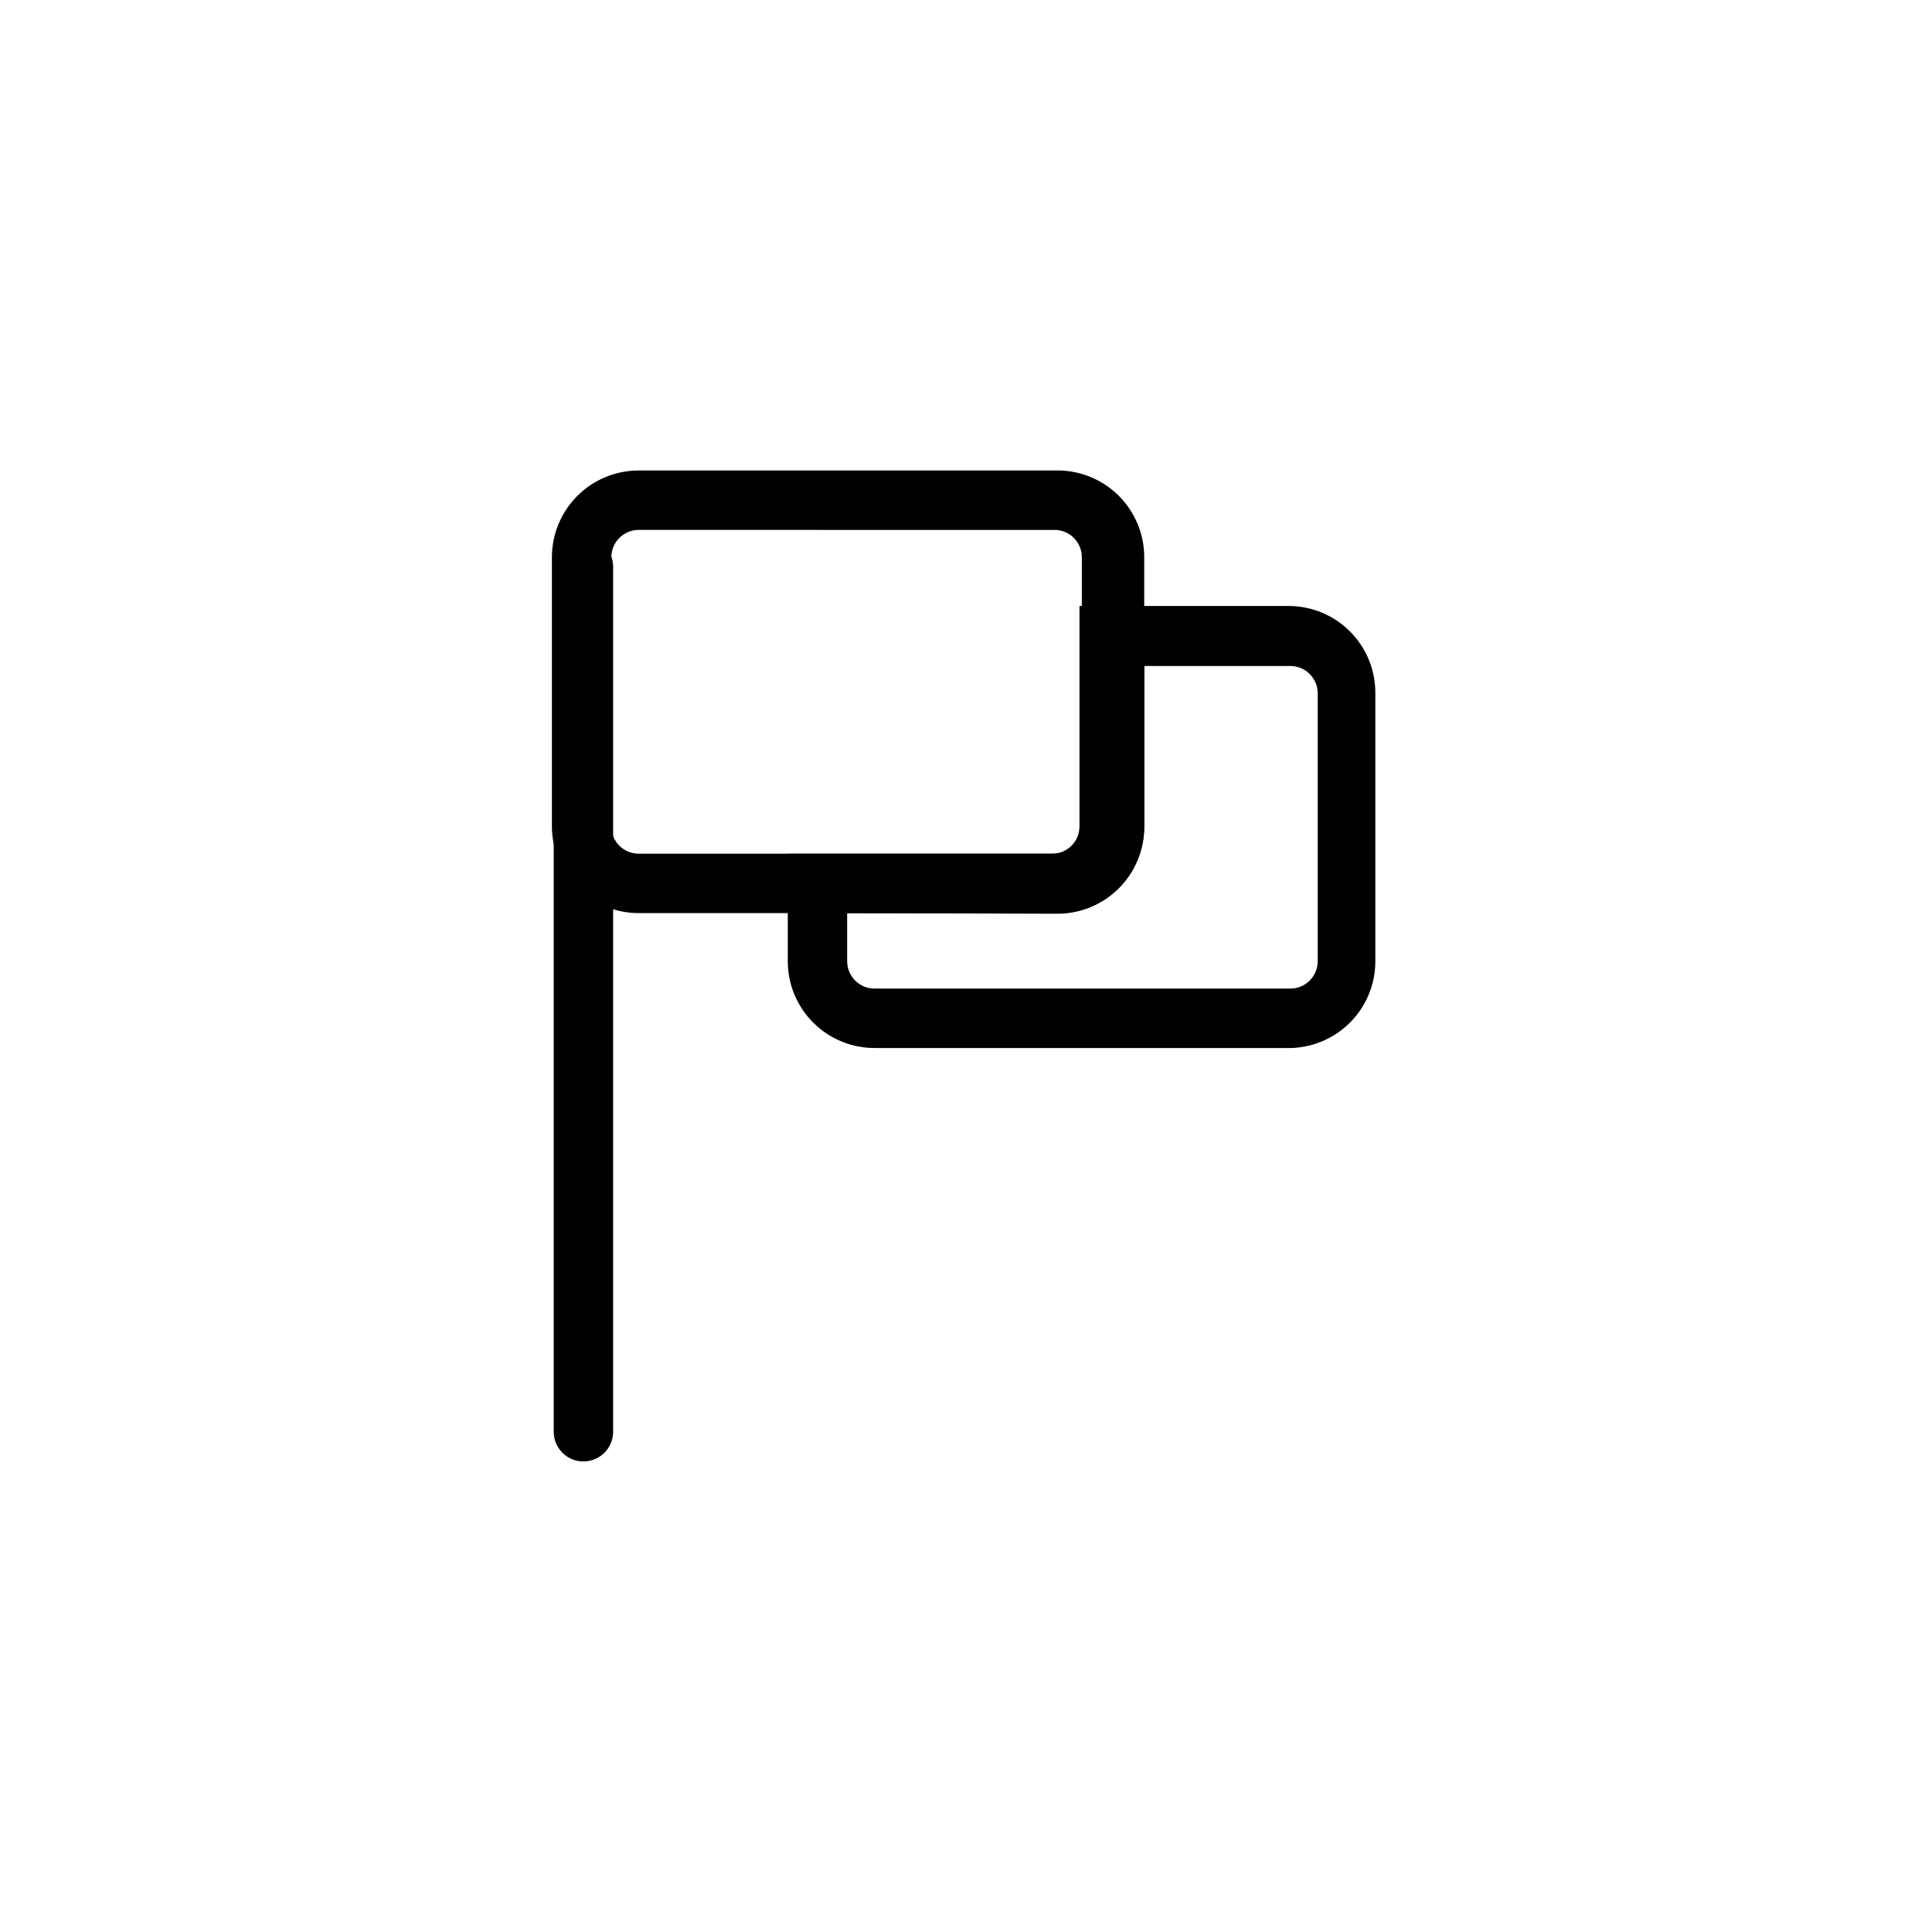
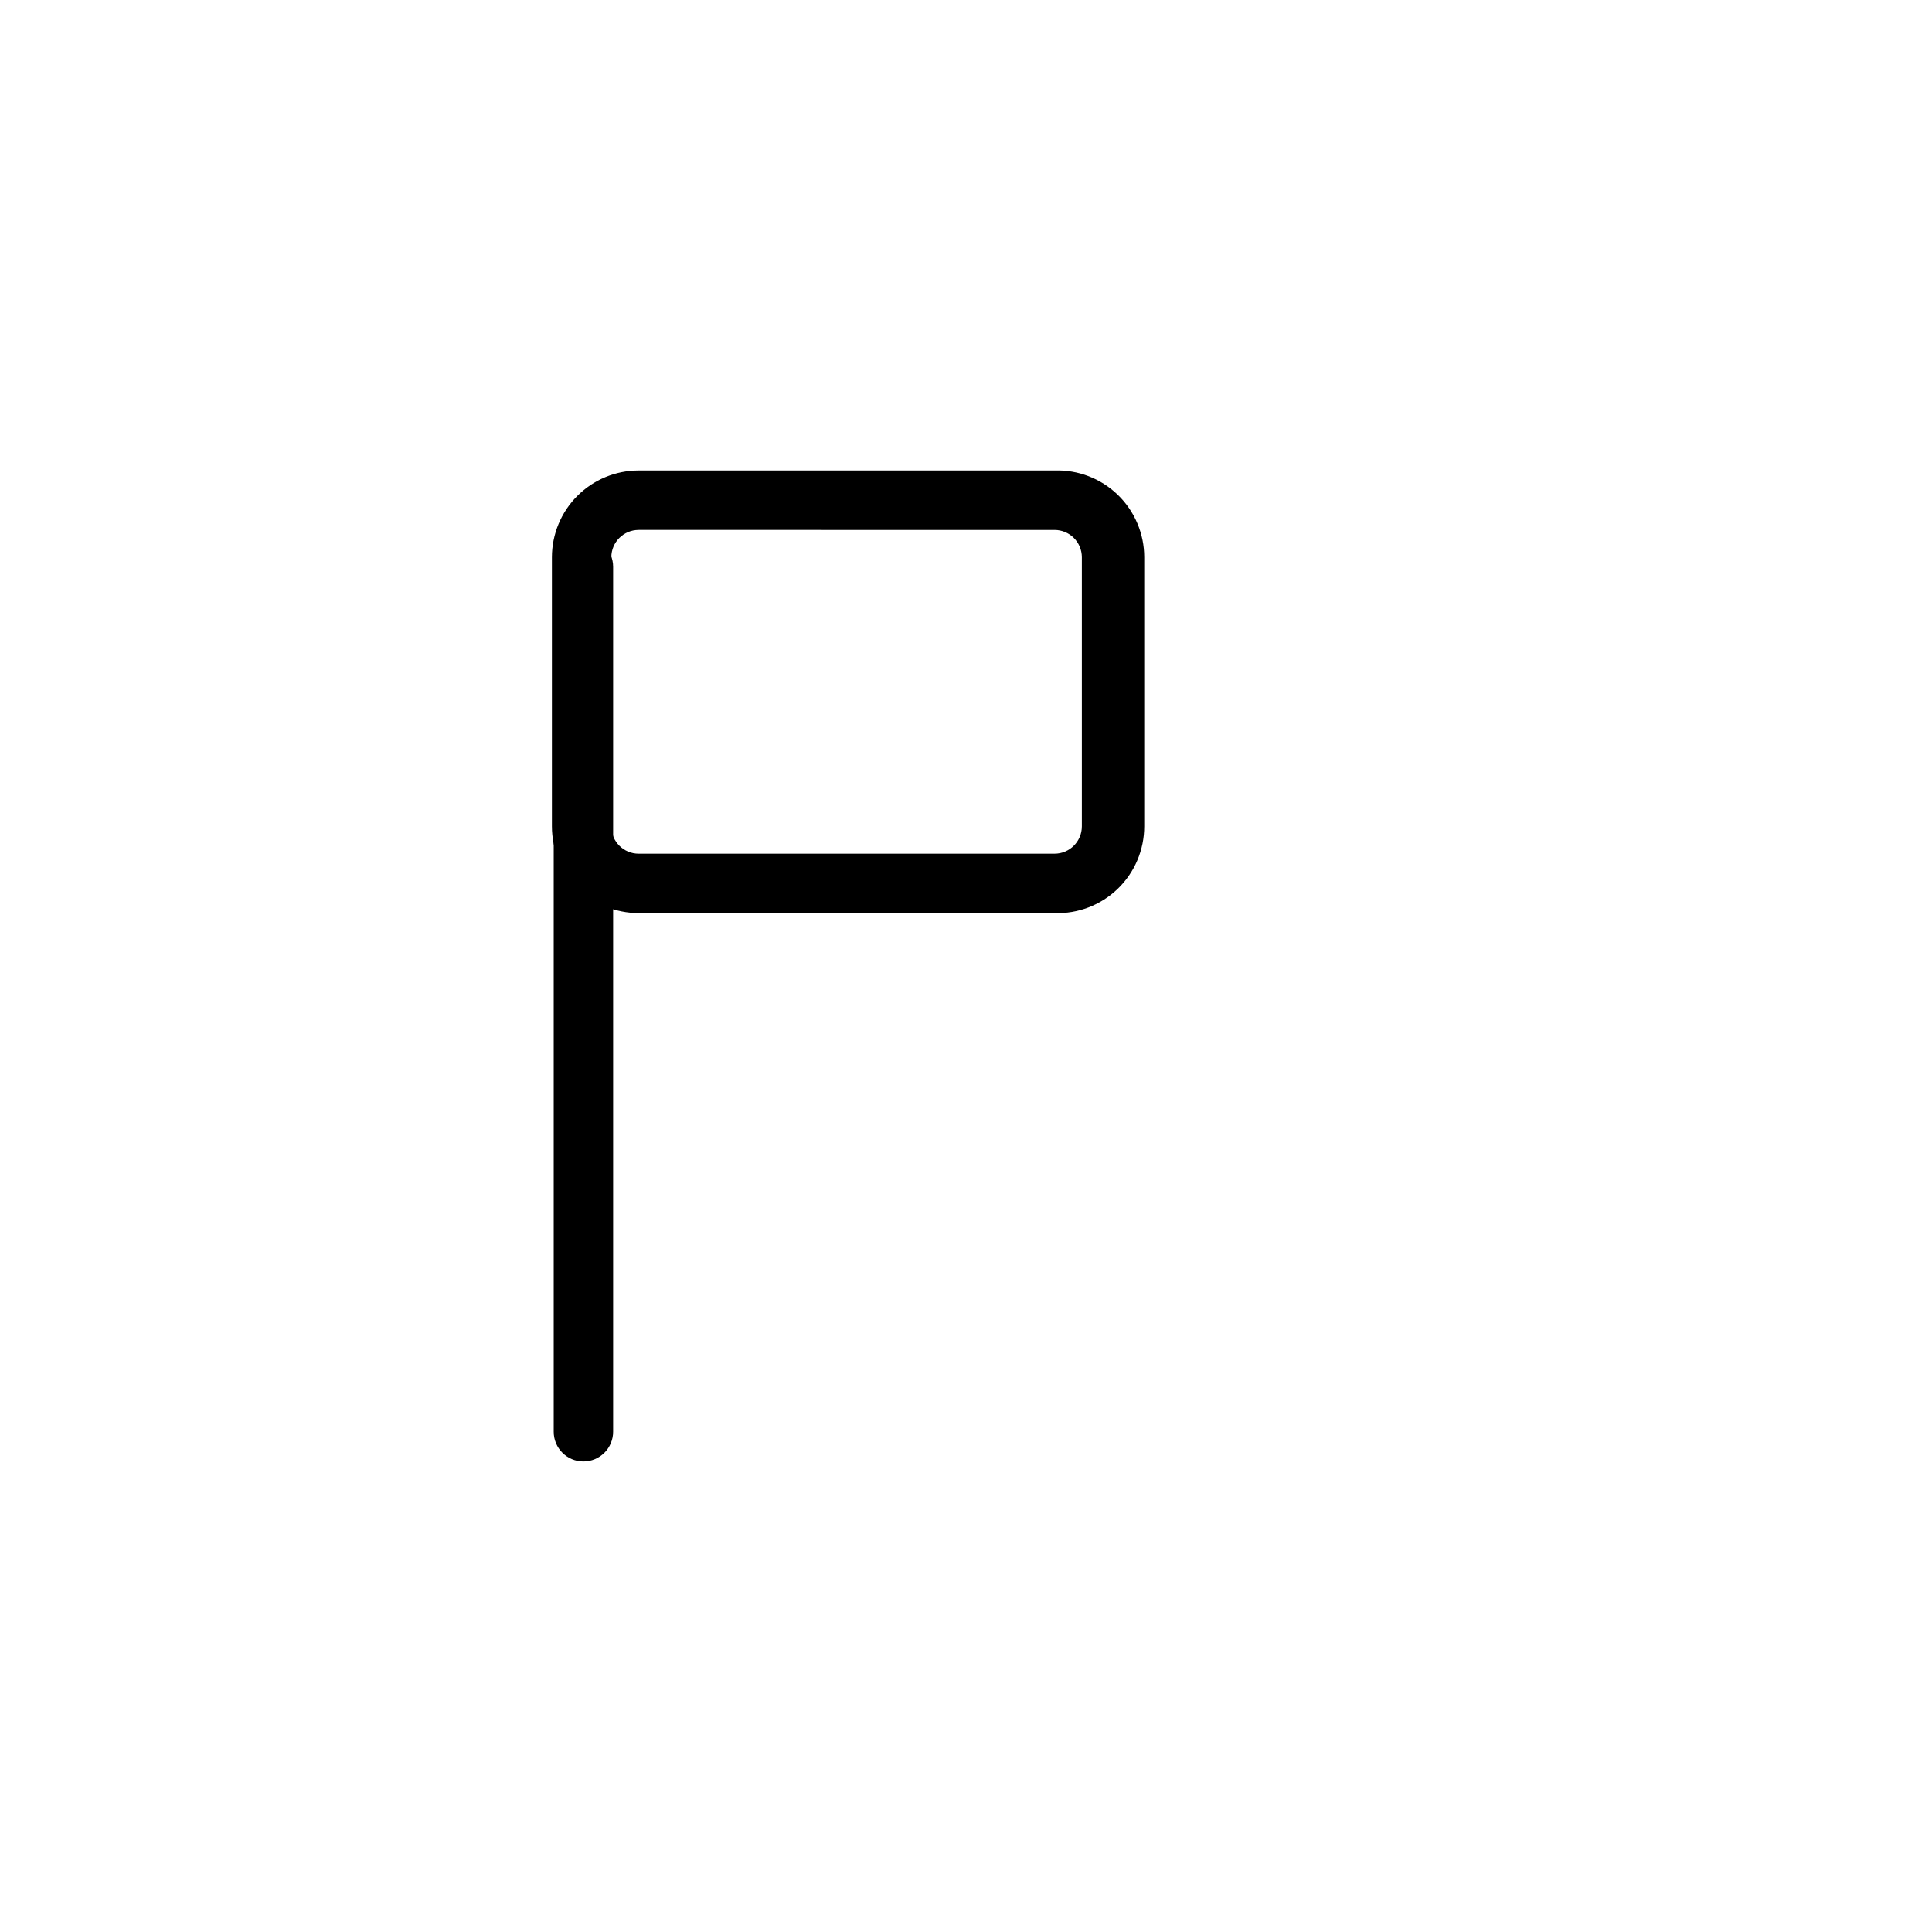
<svg xmlns="http://www.w3.org/2000/svg" fill="#000000" width="800px" height="800px" version="1.1" viewBox="144 144 512 512">
  <g>
    <path d="m423.46 385.98h-110.21c-6.098 0-11.945-2.418-16.254-6.731-4.312-4.312-6.734-10.156-6.734-16.254v-71.32c0-6.098 2.422-11.941 6.734-16.254 4.309-4.312 10.156-6.734 16.254-6.734h110.21c6.231-0.211 12.281 2.117 16.766 6.449 4.481 4.336 7.012 10.305 7.008 16.539v71.32c0.004 6.234-2.527 12.203-7.008 16.539-4.484 4.332-10.535 6.66-16.766 6.445zm-110.21-101.55v0.004c-4 0-7.242 3.242-7.242 7.242v71.32c0 4 3.242 7.242 7.242 7.242h110.21c4 0 7.242-3.242 7.242-7.242v-71.32c0-1.922-0.762-3.762-2.121-5.121s-3.199-2.121-5.121-2.121z" />
-     <path d="m486.28 421.73h-110.21c-6.148 0.082-12.078-2.301-16.457-6.621-4.379-4.32-6.844-10.215-6.844-16.367v-28.496h70.062c4 0 7.242-3.242 7.242-7.242v-58.41h55.418c6.098 0 11.945 2.422 16.254 6.731 4.312 4.312 6.734 10.16 6.734 16.254v71.164c0 5.965-2.312 11.695-6.453 15.98-4.141 4.289-9.789 6.801-15.746 7.008zm-117.77-35.742v12.754c0 4 3.242 7.242 7.242 7.242h110.21c4 0 7.242-3.242 7.242-7.242v-71.004c0-1.922-0.762-3.766-2.121-5.121-1.359-1.359-3.199-2.121-5.121-2.121h-38.73v42.668-0.004c0 6.098-2.422 11.945-6.731 16.254-4.312 4.312-10.16 6.734-16.254 6.734z" />
    <path d="m298.61 531.3c-4.348 0-7.871-3.523-7.871-7.871v-229.23c0-4.348 3.523-7.871 7.871-7.871 4.348 0 7.875 3.523 7.875 7.871v229.23c0 2.086-0.832 4.09-2.309 5.566-1.477 1.473-3.477 2.305-5.566 2.305z" />
  </g>
</svg>